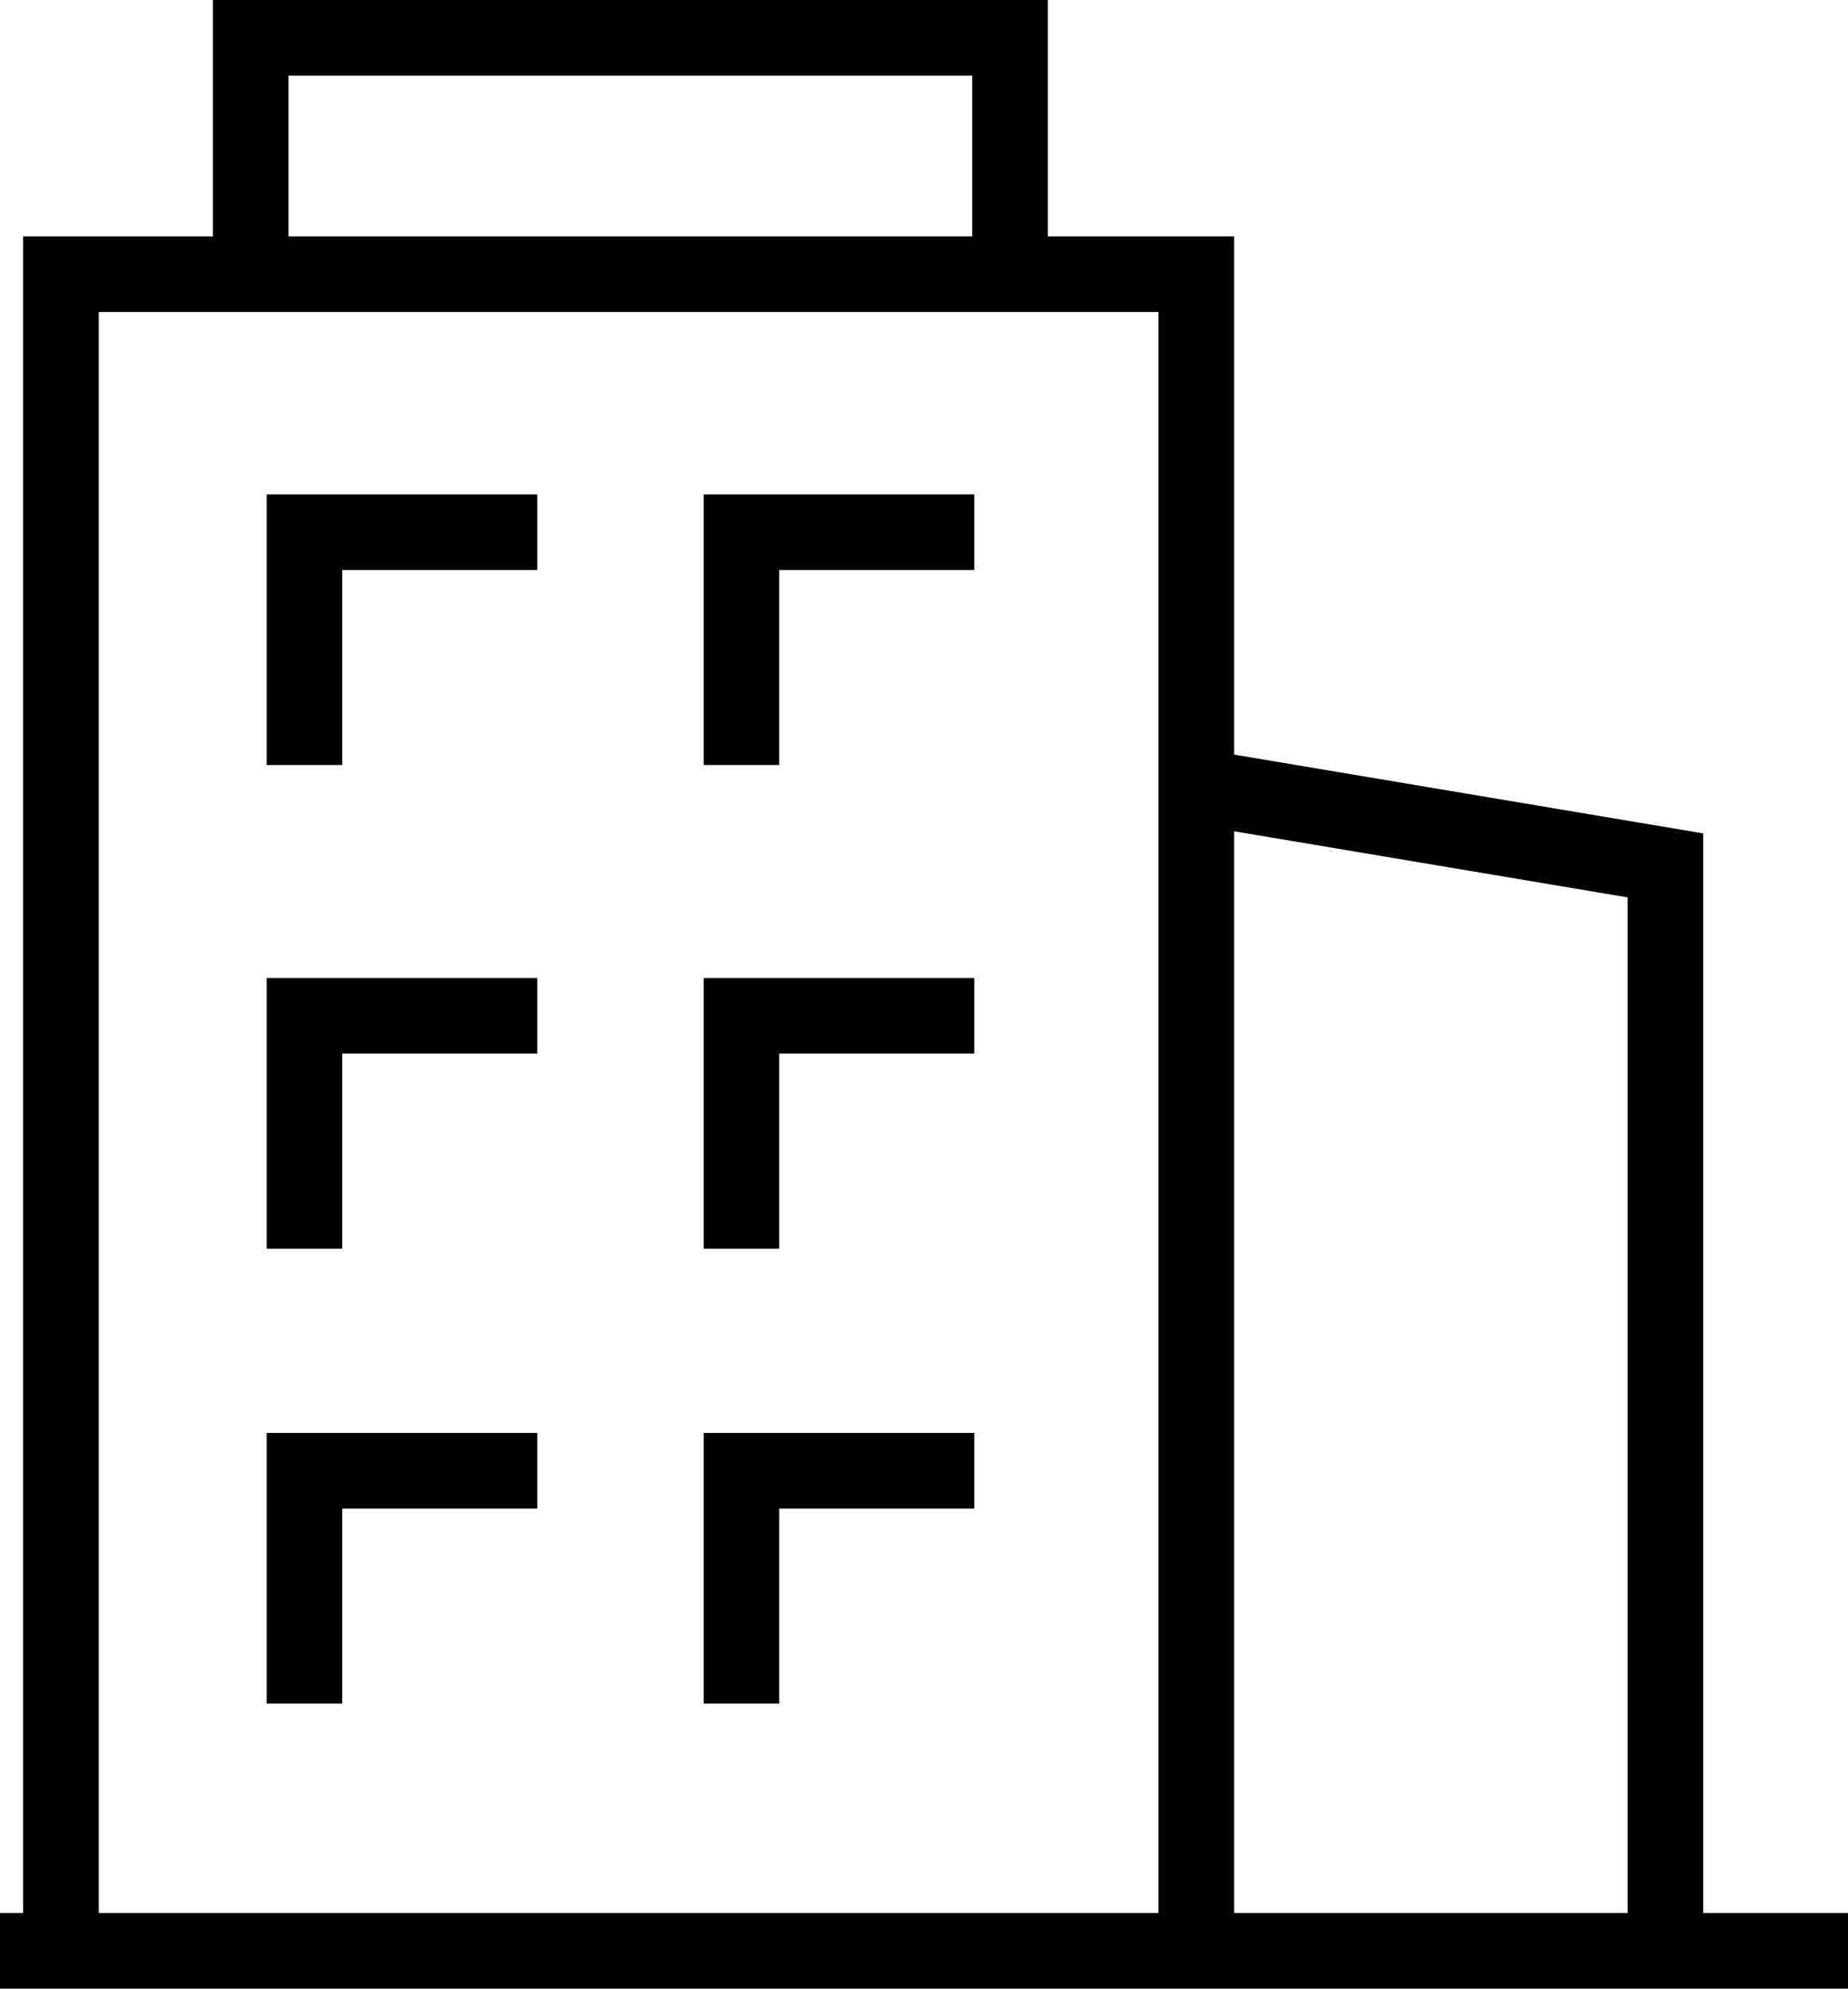
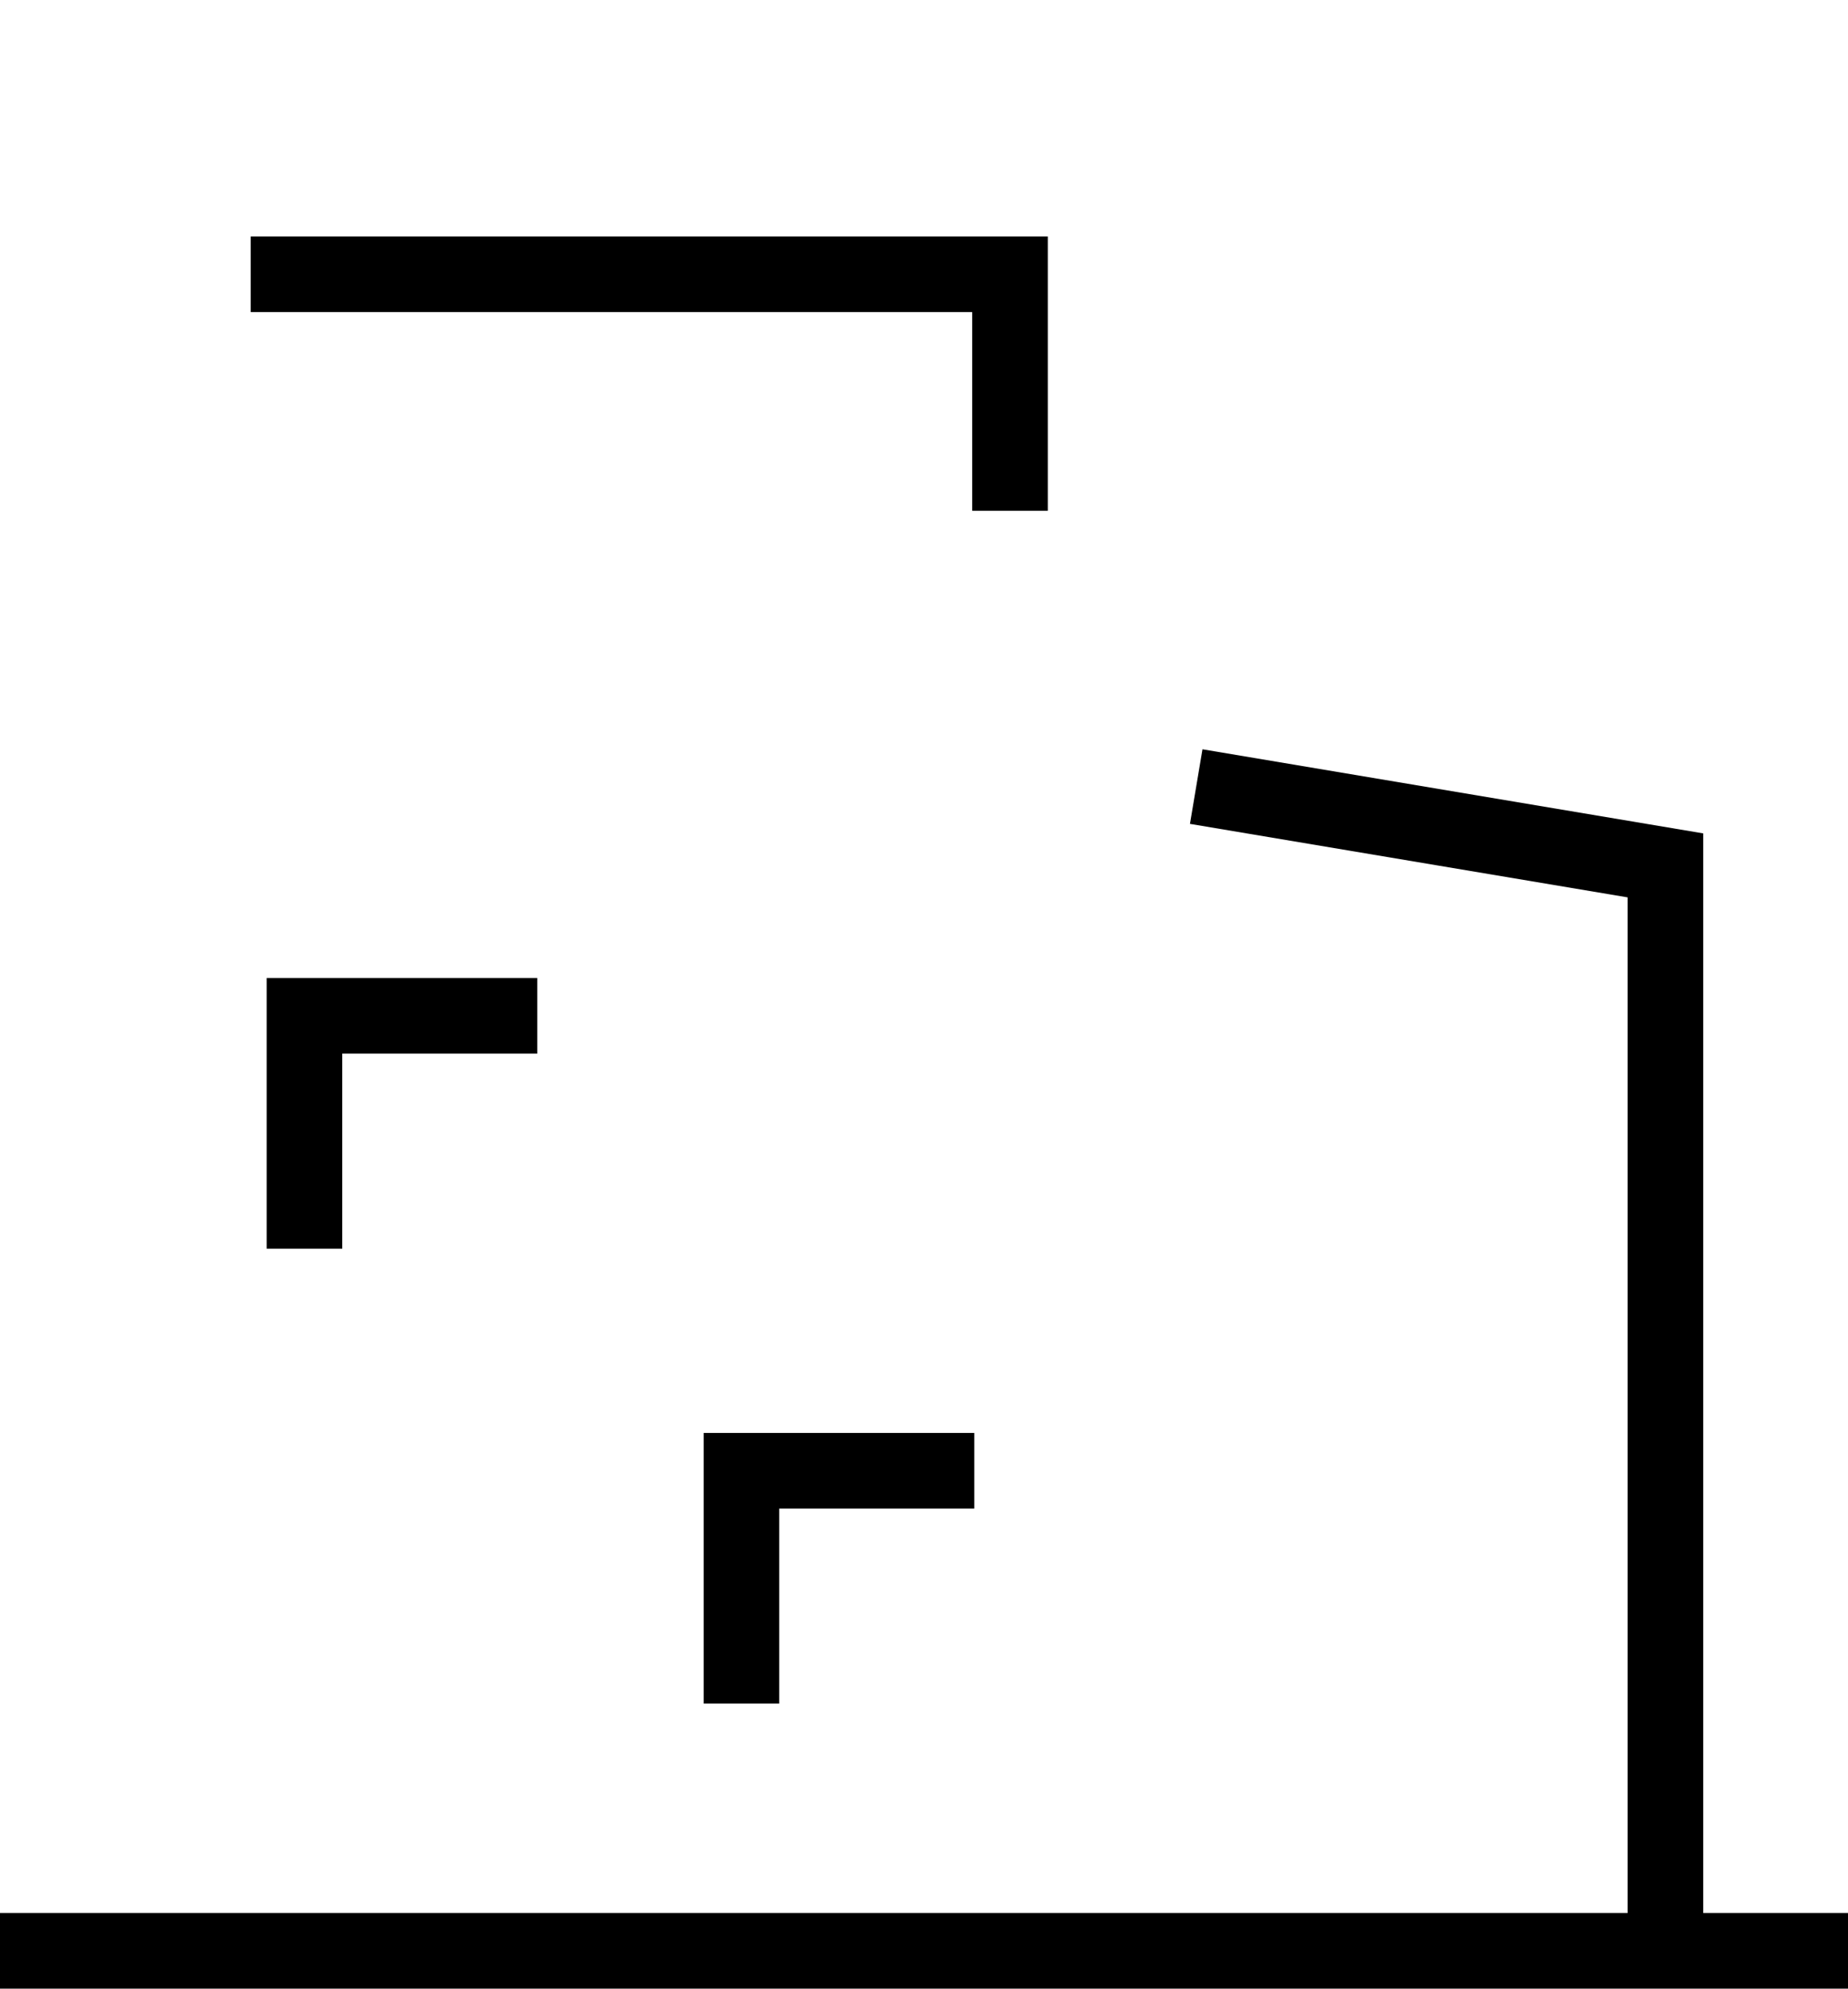
<svg xmlns="http://www.w3.org/2000/svg" width="24.443" height="26.296" viewBox="0 0 24.443 26.296">
  <g id="Group_5548" data-name="Group 5548" transform="translate(-307.333 -101.5)">
-     <path id="Path_4767" data-name="Path 4767" d="M318.667,168.17V146h15.017v22.17" transform="translate(-10.528 -40.874)" fill="none" stroke="#000" stroke-width="1" />
    <line id="Line_516" data-name="Line 516" x2="24.443" transform="translate(307.333 127.296)" fill="none" stroke="#000" stroke-width="1" />
    <path id="Path_4768" data-name="Path 4768" d="M530,241.334l6.206,1.042v14.353" transform="translate(-206.845 -129.433)" fill="none" stroke="#000" stroke-width="1" />
-     <path id="Path_4769" data-name="Path 4769" d="M354,105.127V102h10.043v3.127" transform="translate(-43.351)" fill="none" stroke="#000" stroke-width="1" />
-     <path id="Path_4770" data-name="Path 4770" d="M364,197.079V194h3.079" transform="translate(-52.64 -85.463)" fill="none" stroke="#000" stroke-width="1" />
-     <path id="Path_4771" data-name="Path 4771" d="M445.334,197.079V194h3.079" transform="translate(-128.194 -85.463)" fill="none" stroke="#000" stroke-width="1" />
+     <path id="Path_4769" data-name="Path 4769" d="M354,105.127h10.043v3.127" transform="translate(-43.351)" fill="none" stroke="#000" stroke-width="1" />
    <path id="Path_4772" data-name="Path 4772" d="M364,287.079V284h3.079" transform="translate(-52.64 -169.068)" fill="none" stroke="#000" stroke-width="1" />
-     <path id="Path_4773" data-name="Path 4773" d="M445.334,287.079V284h3.079" transform="translate(-128.194 -169.068)" fill="none" stroke="#000" stroke-width="1" />
-     <path id="Path_4774" data-name="Path 4774" d="M364,371.746v-3.079h3.079" transform="translate(-52.64 -247.719)" fill="none" stroke="#000" stroke-width="1" />
    <path id="Path_4775" data-name="Path 4775" d="M445.334,371.746v-3.079h3.079" transform="translate(-128.194 -247.719)" fill="none" stroke="#000" stroke-width="1" />
  </g>
</svg>